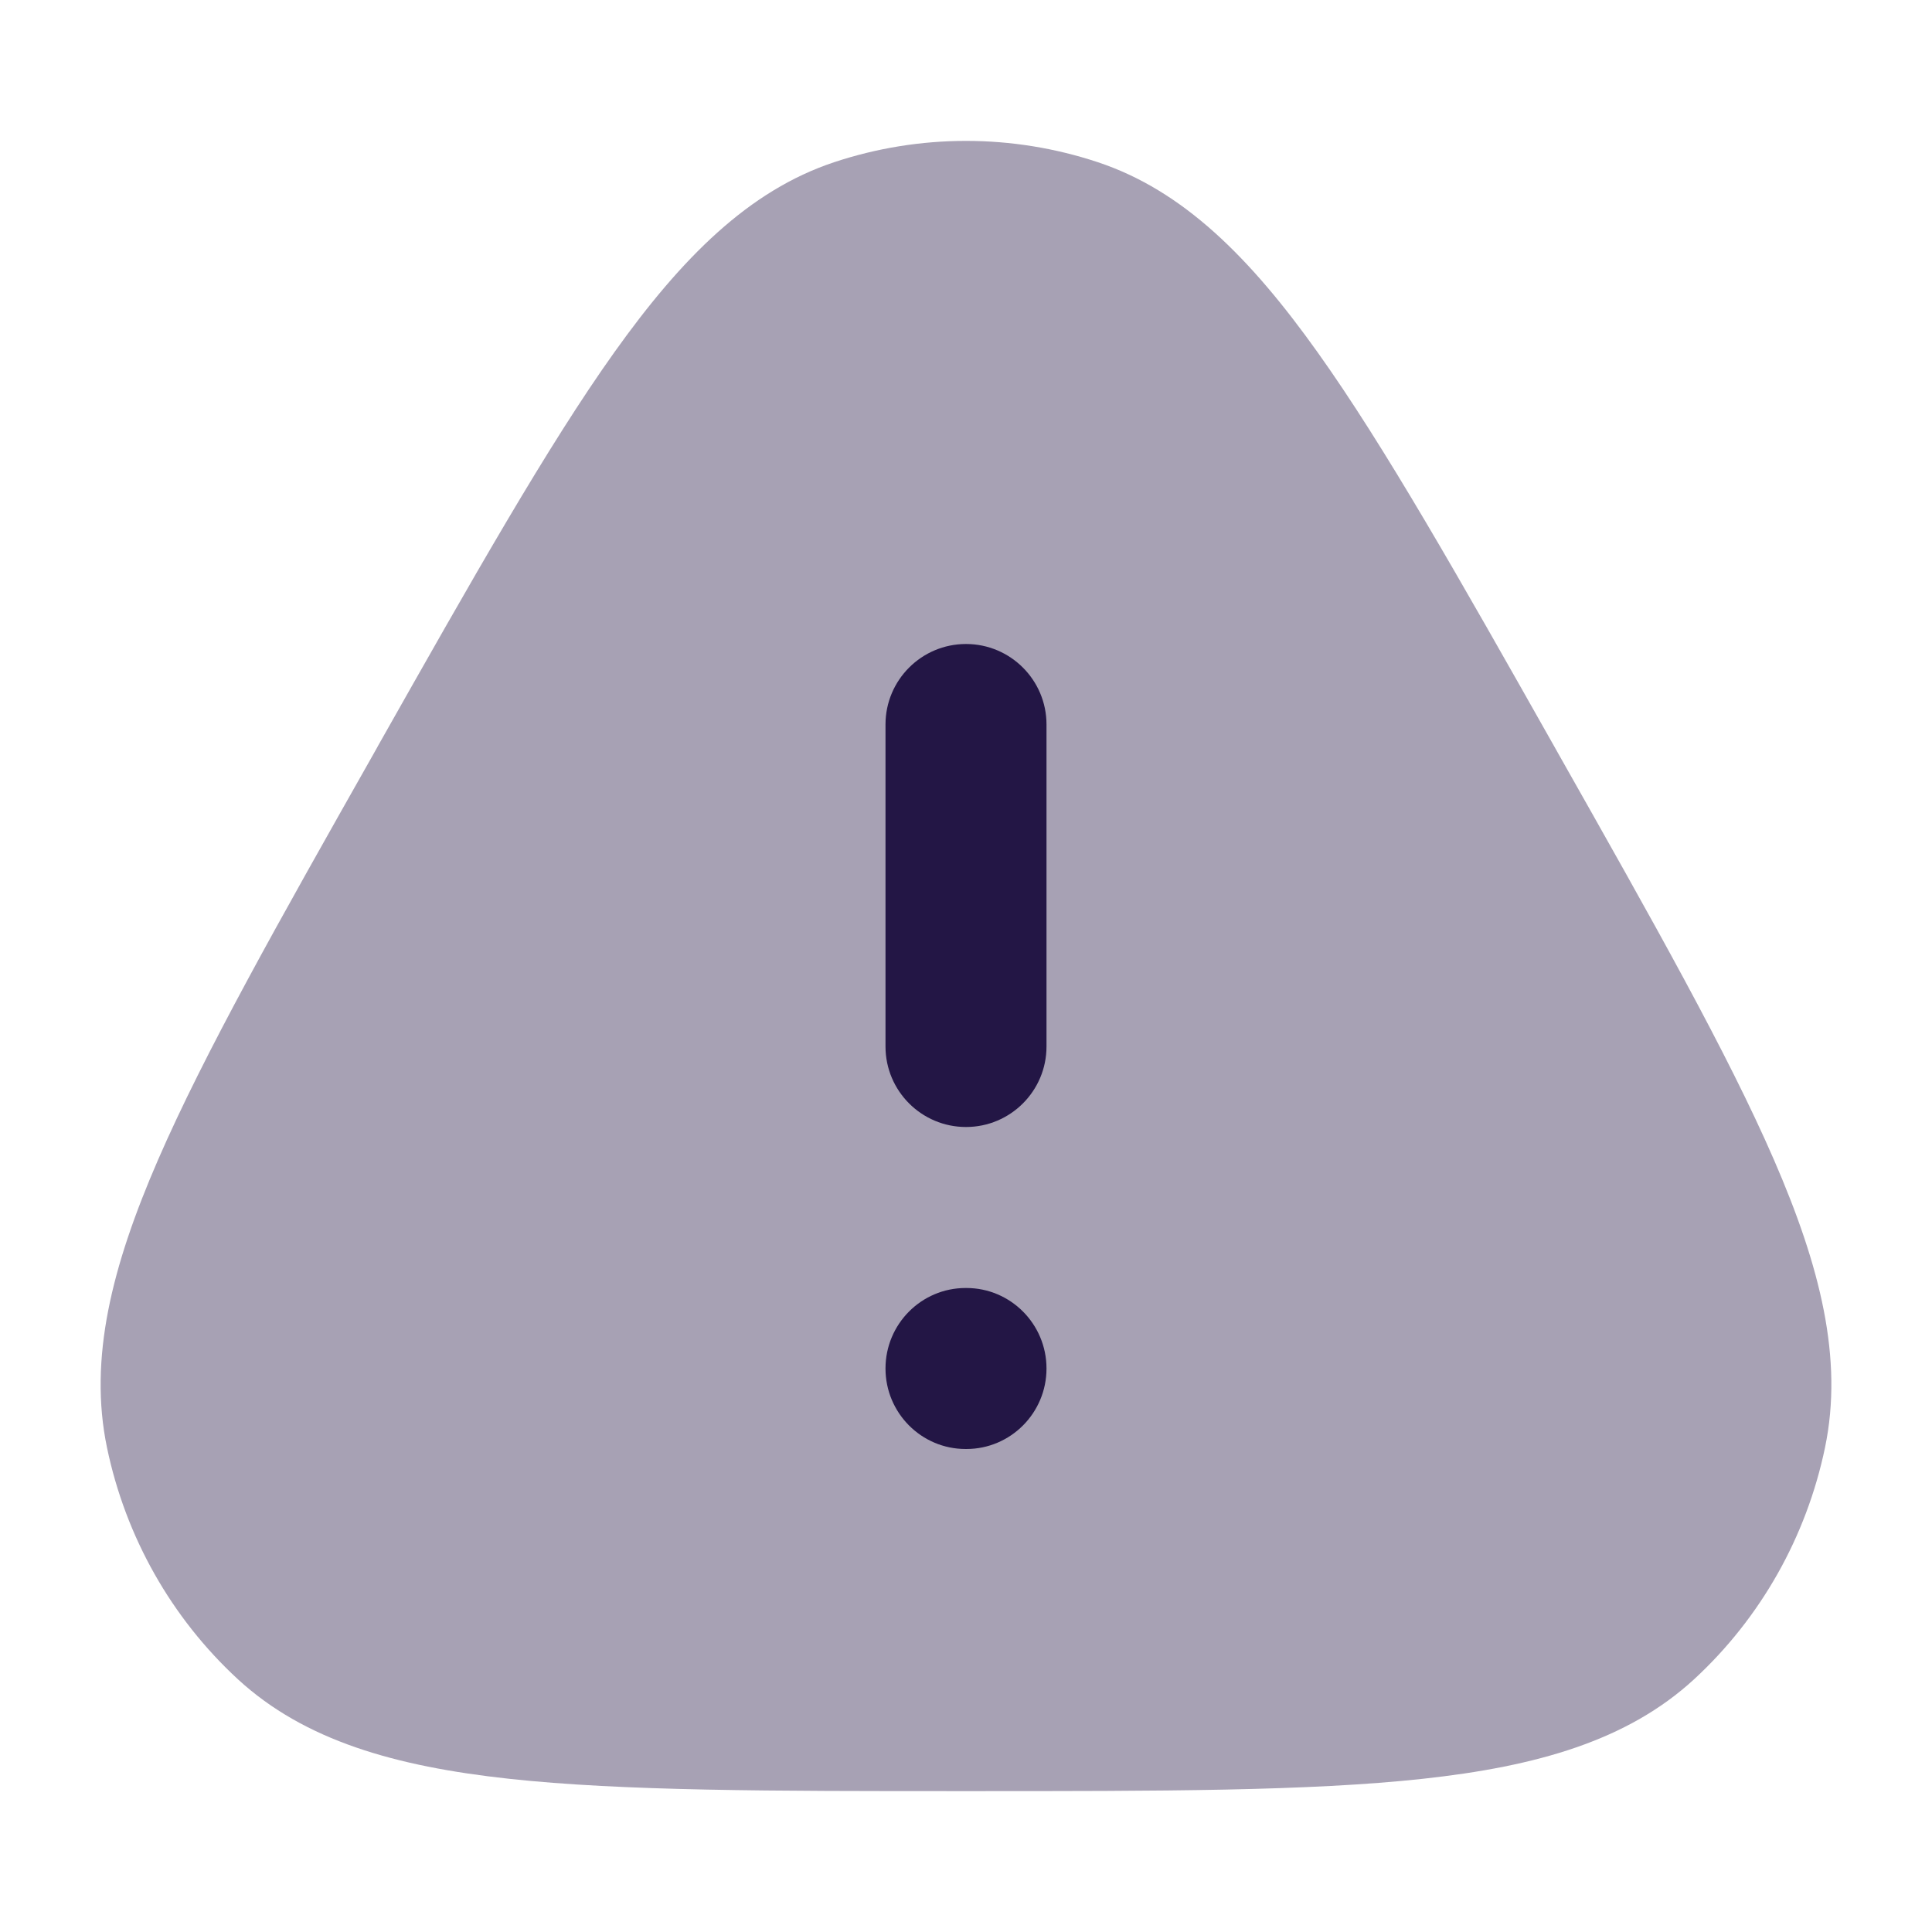
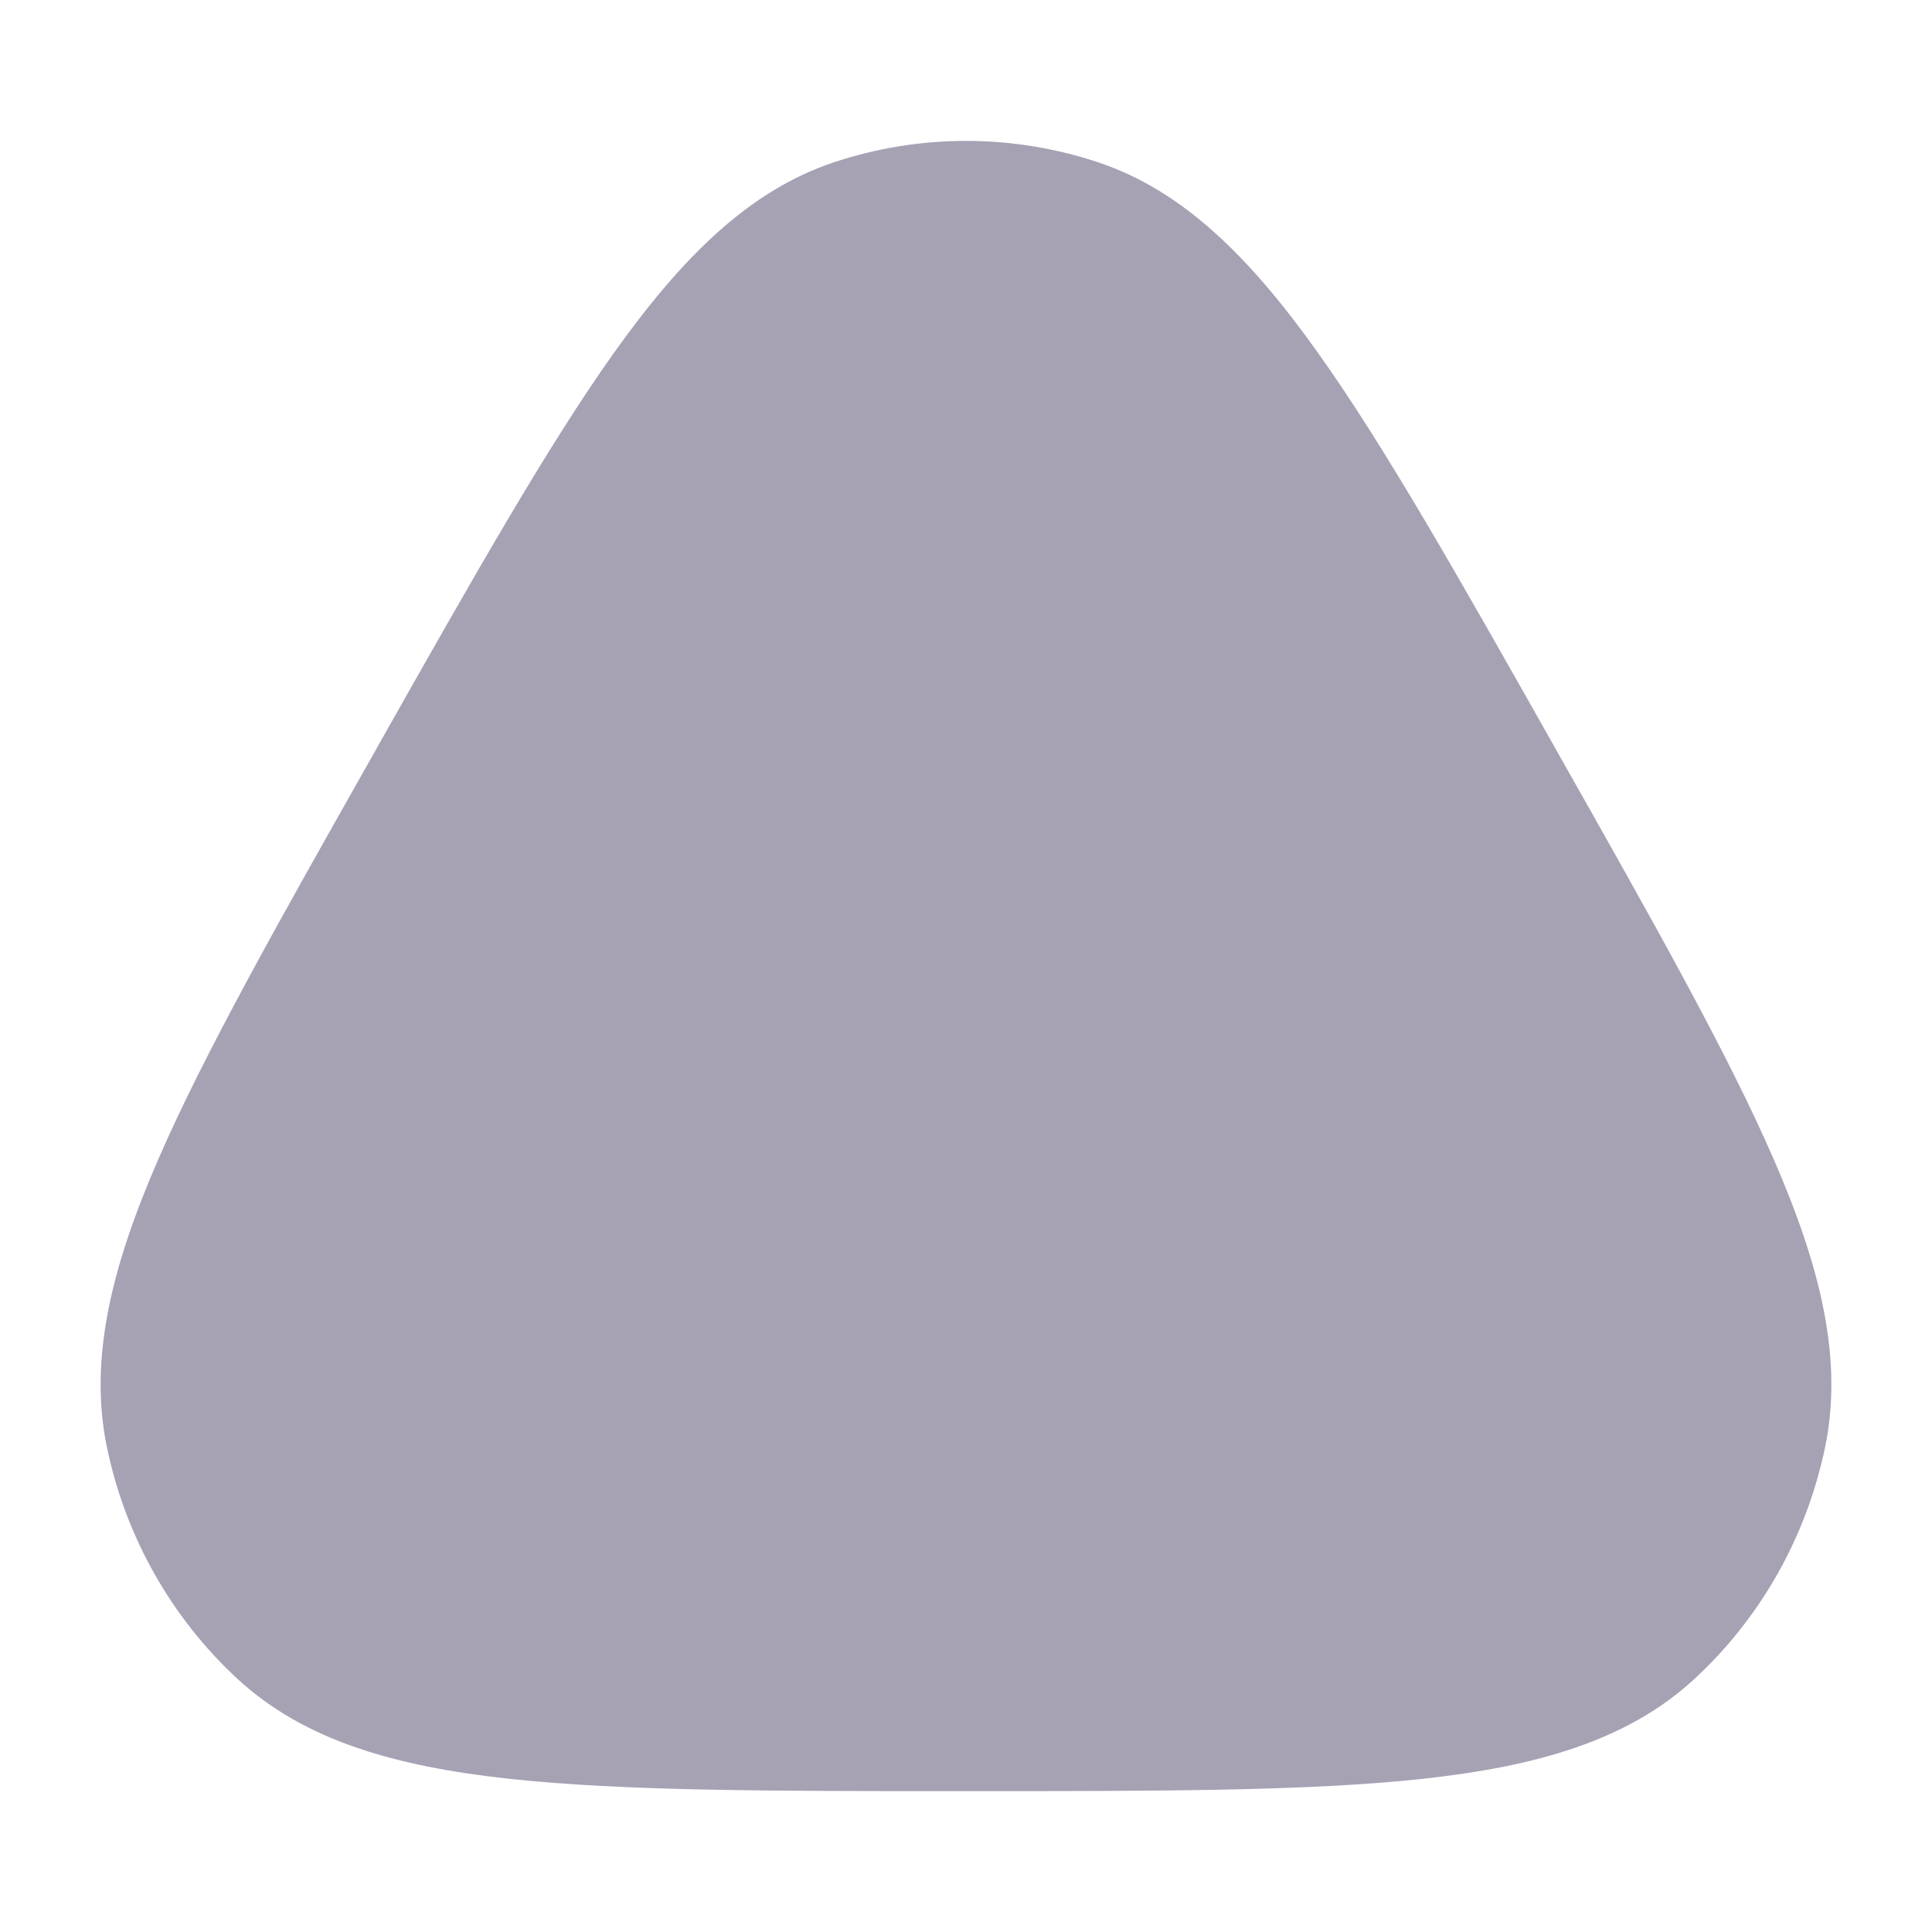
<svg xmlns="http://www.w3.org/2000/svg" width="24" height="24" viewBox="0 0 24 24" fill="none">
  <path opacity="0.4" d="M10.362 2.015C11.426 1.662 12.574 1.662 13.638 2.015C14.698 2.367 15.53 3.201 16.366 4.374C17.2 5.543 18.121 7.172 19.308 9.273L19.354 9.355C20.542 11.456 21.462 13.085 22.036 14.406C22.613 15.734 22.9 16.881 22.671 17.982C22.44 19.091 21.871 20.099 21.043 20.862C20.216 21.622 19.091 21.943 17.674 22.097C16.265 22.25 14.421 22.25 12.049 22.25H11.951C9.579 22.25 7.736 22.25 6.326 22.097C4.909 21.943 3.784 21.622 2.957 20.862C2.129 20.099 1.56 19.091 1.329 17.982C1.1 16.881 1.387 15.734 1.964 14.406C2.538 13.085 3.458 11.456 4.646 9.355L4.692 9.273L4.692 9.272C5.879 7.172 6.8 5.543 7.633 4.374C8.47 3.201 9.302 2.367 10.362 2.015Z" fill="#231645" />
-   <path fill-rule="evenodd" clip-rule="evenodd" d="M11 17C11 16.448 11.446 16 11.995 16H12.005C12.554 16 13 16.448 13 17C13 17.552 12.554 18 12.005 18H11.995C11.446 18 11 17.552 11 17Z" fill="#231645" />
-   <path fill-rule="evenodd" clip-rule="evenodd" d="M12 14C11.448 14 11 13.552 11 13L11 9C11 8.448 11.448 8 12 8C12.552 8 13 8.448 13 9L13 13C13 13.552 12.552 14 12 14Z" fill="#231645" />
</svg>